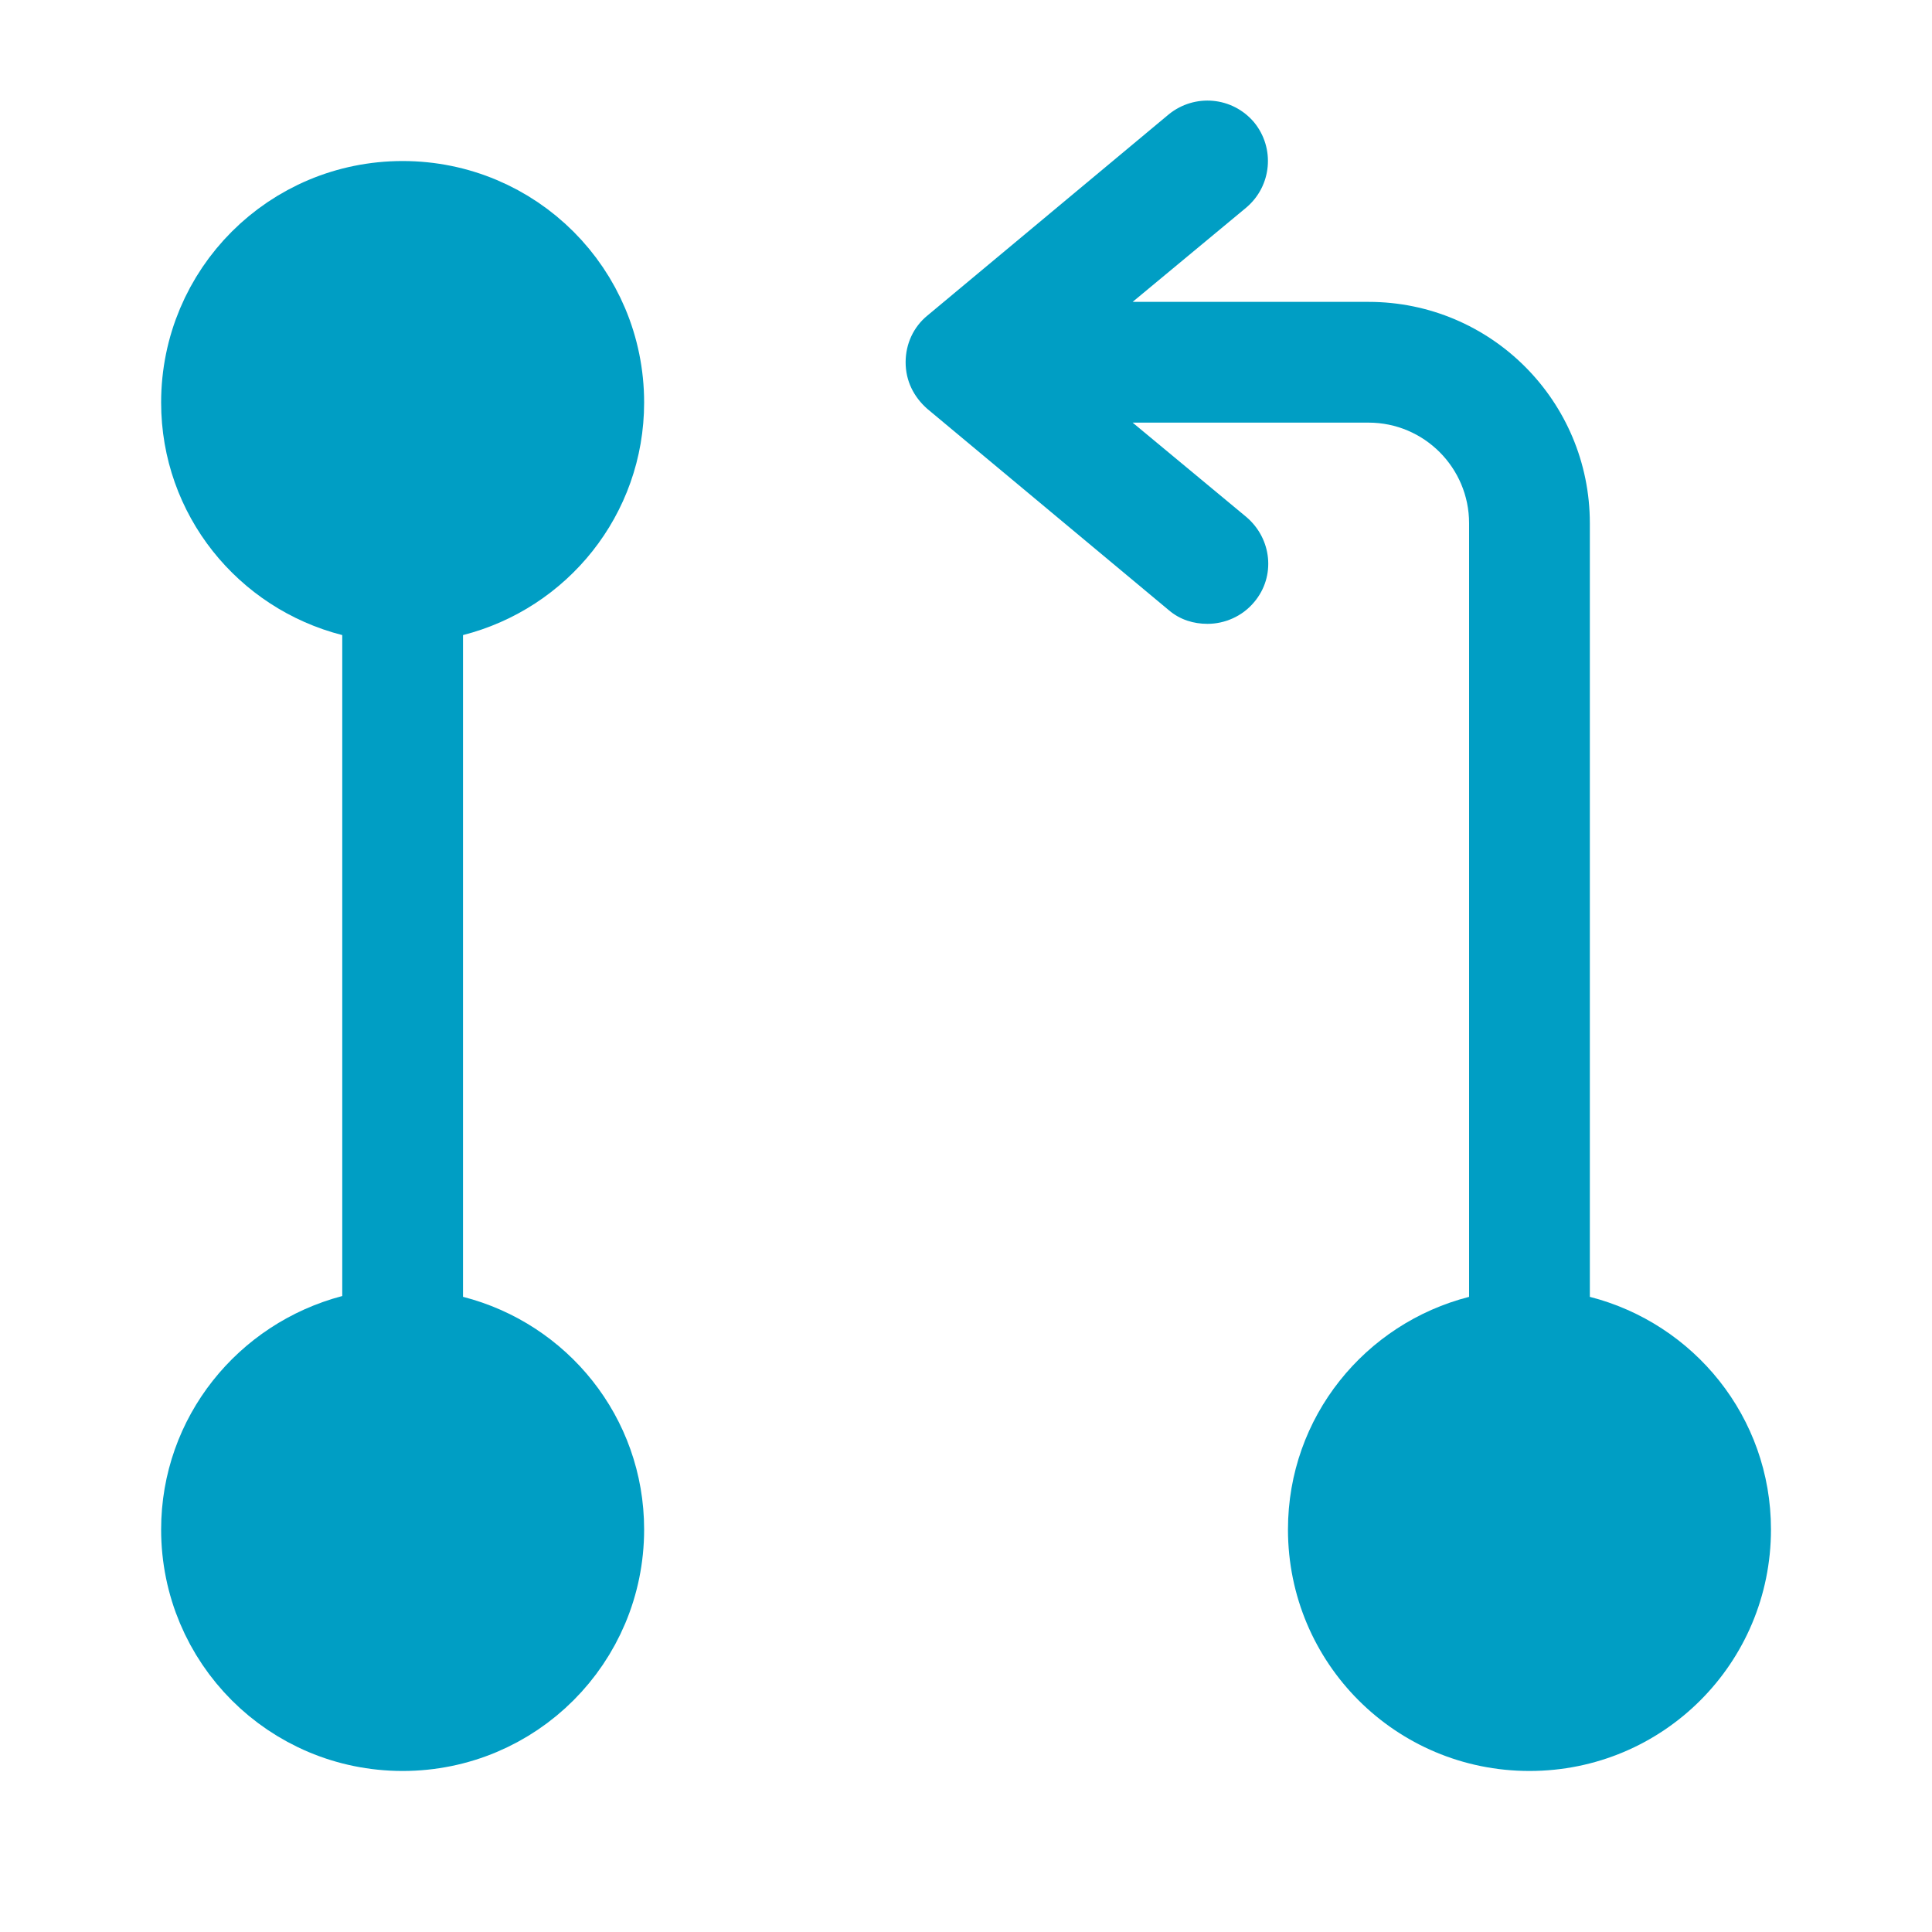
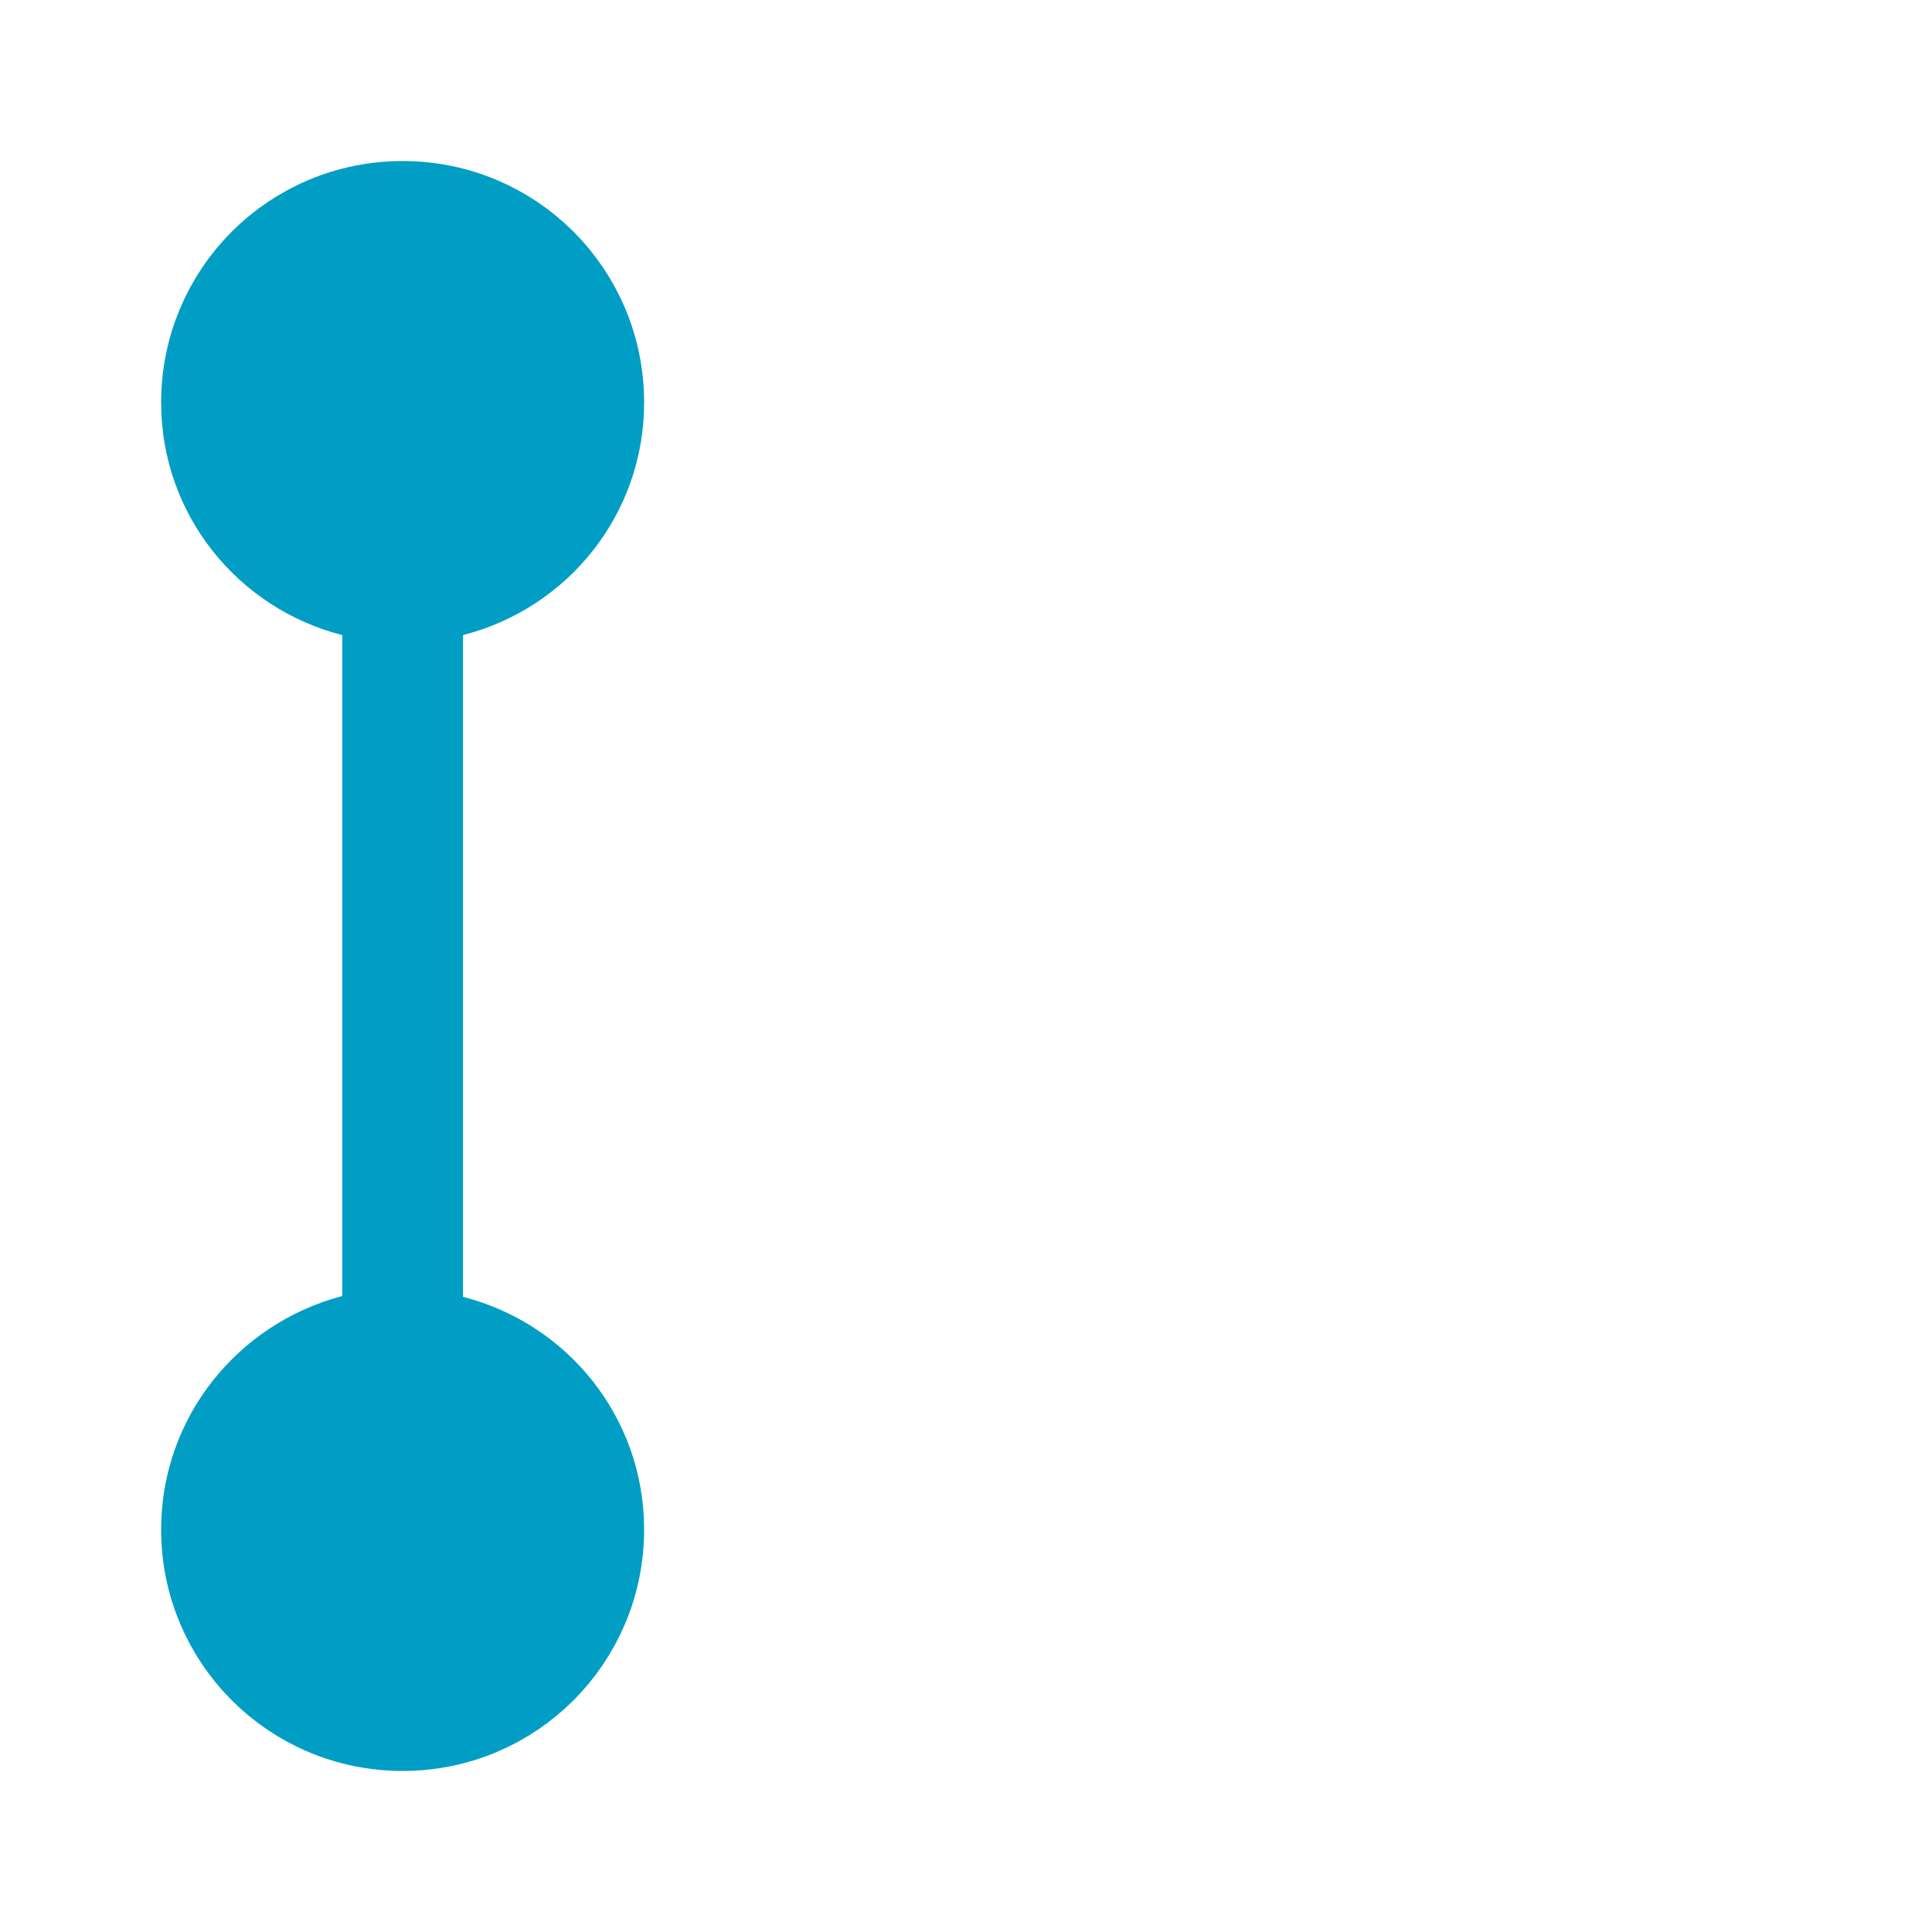
<svg xmlns="http://www.w3.org/2000/svg" width="20" height="20" viewBox="0 0 20 20" fill="none">
  <path d="M4.293 13.425V13.813L4.669 13.909C5.531 14.13 6.168 14.903 6.168 15.833C6.168 16.94 5.275 17.833 4.168 17.833C3.061 17.833 2.168 16.94 2.168 15.833C2.168 14.904 2.805 14.128 3.67 13.9L4.043 13.802V13.416V6.575V6.187L3.667 6.09C2.805 5.87 2.168 5.096 2.168 4.167C2.168 3.059 3.061 2.167 4.168 2.167C5.275 2.167 6.168 3.059 6.168 4.167C6.168 5.096 5.531 5.87 4.669 6.09L4.293 6.187V6.575V13.425Z" fill="#009EC4" stroke="#009EC4" />
-   <path d="M16.458 13.425V5.417C16.458 4.15 15.433 3.125 14.167 3.125H11.725L12.9 2.15C13.167 1.925 13.2 1.533 12.983 1.267C12.758 1 12.367 0.967 12.1 1.183L9.6 3.267C9.458 3.383 9.375 3.558 9.375 3.75C9.375 3.942 9.458 4.108 9.6 4.233L12.1 6.317C12.217 6.417 12.358 6.458 12.5 6.458C12.675 6.458 12.858 6.383 12.983 6.233C13.208 5.967 13.167 5.575 12.9 5.35L11.725 4.375H14.167C14.742 4.375 15.208 4.842 15.208 5.417V13.425C14.133 13.7 13.333 14.667 13.333 15.833C13.333 17.217 14.45 18.333 15.833 18.333C17.217 18.333 18.333 17.217 18.333 15.833C18.333 14.667 17.533 13.7 16.458 13.425Z" fill="#009EC4" />
</svg>